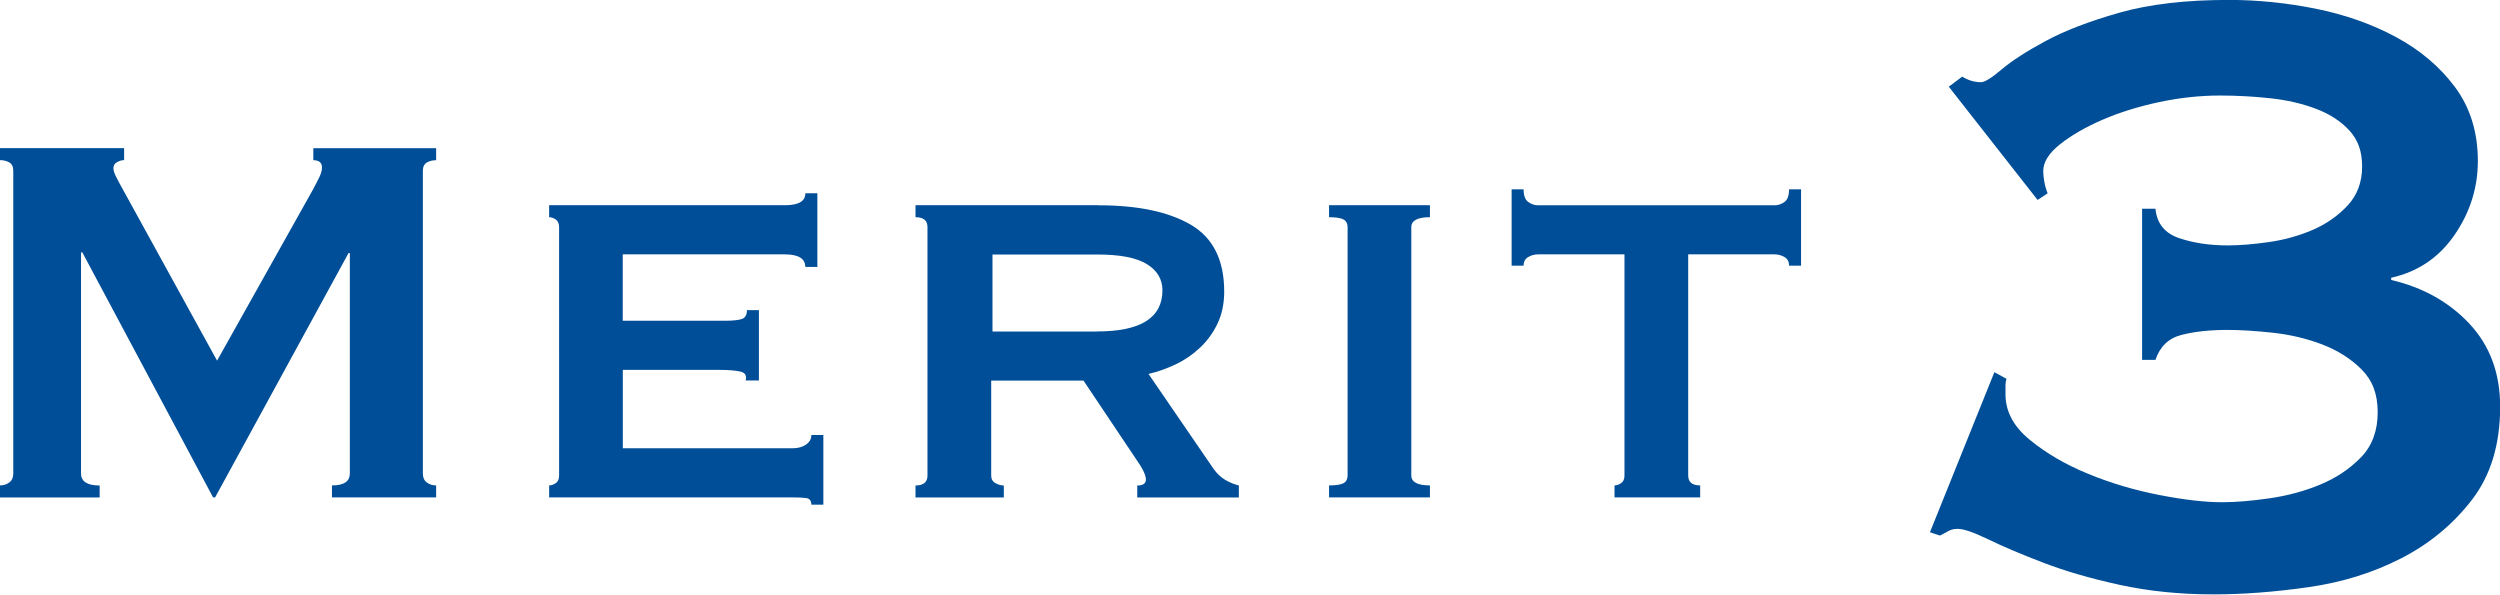
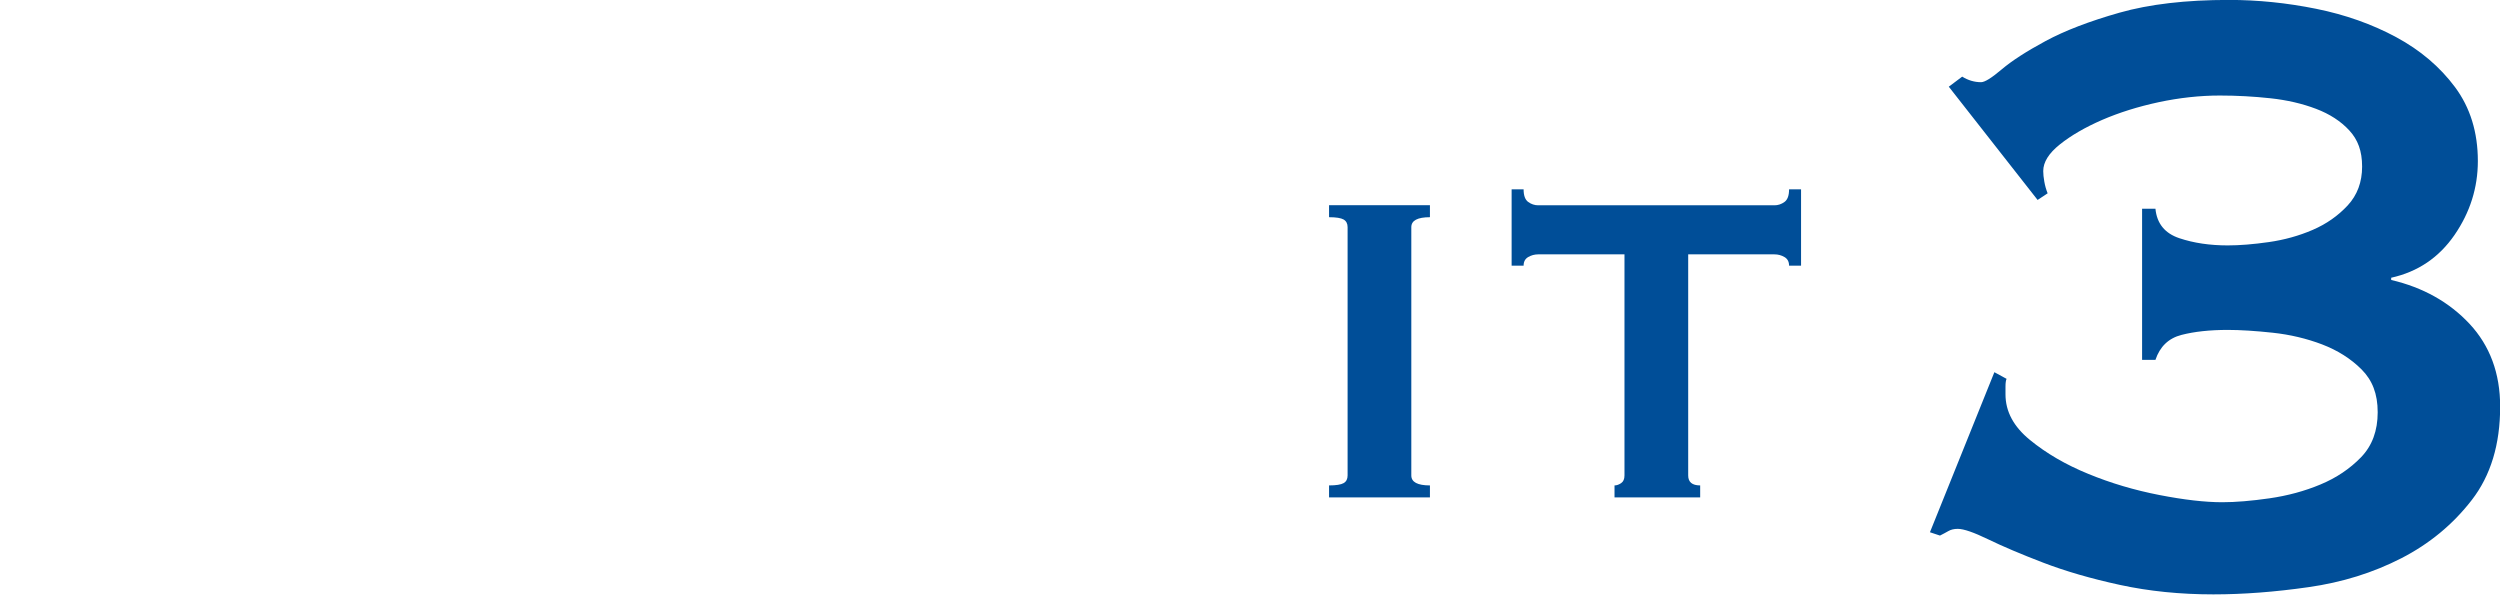
<svg xmlns="http://www.w3.org/2000/svg" id="_レイヤー_2" data-name="レイヤー 2" viewBox="0 0 346.45 82.39">
  <defs>
    <style>
      .cls-1 {
        fill: #004e98;
        stroke-width: 0px;
      }

      .cls-2 {
        isolation: isolate;
      }
    </style>
  </defs>
  <g id="_レイヤー_1-2" data-name="レイヤー 1">
    <g id="_グループ_23258" data-name="グループ 23258">
      <g id="Merit" class="cls-2">
        <g class="cls-2">
-           <path class="cls-1" d="M0,67.27c.49,0,.92-.14,1.29-.41.37-.28.55-.69.55-1.24V23.66c0-.55-.18-.93-.55-1.15-.37-.21-.8-.32-1.29-.32v-1.66h17.2v1.66c-.31,0-.63.09-.97.28-.34.18-.51.46-.51.83,0,.31.12.71.37,1.2.24.49.52,1.01.83,1.56l13.16,23.92,13.25-23.64c.43-.8.75-1.43.97-1.89.21-.46.32-.87.32-1.24,0-.67-.4-1.01-1.2-1.01v-1.66h17.02v1.66c-.49,0-.92.11-1.29.32-.37.22-.55.6-.55,1.15v41.95c0,.55.18.97.55,1.24.37.28.8.41,1.29.41v1.66h-14.44v-1.66c1.66,0,2.48-.55,2.48-1.66v-30.54h-.18l-18.49,33.86h-.28L11.41,34.98h-.18v30.64c0,1.1.86,1.66,2.58,1.66v1.66H0v-1.66Z" />
-           <path class="cls-1" d="M111.6,37c0-1.16-.95-1.75-2.85-1.75h-22.45v9.2h14.17c1.04,0,1.81-.08,2.3-.23.49-.15.74-.57.74-1.24h1.66v9.75h-1.84c.18-.67-.06-1.09-.74-1.24-.68-.15-1.63-.23-2.85-.23h-13.43v10.86h23.55c.74,0,1.35-.17,1.84-.51.49-.34.74-.78.74-1.33h1.66v9.66h-1.66c0-.55-.25-.86-.74-.92-.49-.06-1.1-.09-1.84-.09h-33.76v-1.66c.31,0,.61-.11.92-.32.31-.21.46-.57.46-1.06V31.48c0-.49-.15-.84-.46-1.06-.31-.21-.61-.32-.92-.32v-1.66h32.66c1.9,0,2.85-.55,2.85-1.66h1.66v10.21h-1.66Z" />
-           <path class="cls-1" d="M152.26,28.45c5.46,0,9.72.91,12.79,2.71,3.07,1.81,4.6,4.89,4.6,9.25,0,1.66-.31,3.13-.92,4.42-.61,1.29-1.43,2.41-2.44,3.36-1.01.95-2.13,1.72-3.36,2.3-1.23.58-2.48,1.03-3.77,1.33l9.02,13.16c.49.68,1.03,1.18,1.61,1.52.58.34,1.21.6,1.89.78v1.66h-14.08v-1.66c.8,0,1.2-.28,1.2-.83,0-.61-.46-1.56-1.38-2.85l-7.27-10.86h-12.79v13.16c0,.49.2.84.6,1.06.4.21.78.32,1.15.32v1.66h-12.24v-1.66c1.1,0,1.66-.46,1.66-1.38V31.48c0-.92-.55-1.38-1.66-1.38v-1.66h25.39ZM152.07,45.93c6.01,0,9.02-1.9,9.02-5.7,0-1.53-.72-2.74-2.16-3.63-1.44-.89-3.73-1.33-6.85-1.33h-14.54v10.67h14.54Z" />
          <path class="cls-1" d="M184.18,67.27c.98,0,1.66-.11,2.02-.32.37-.21.55-.57.55-1.06V31.48c0-.49-.18-.84-.55-1.06-.37-.21-1.04-.32-2.02-.32v-1.66h13.98v1.66c-1.72,0-2.58.46-2.58,1.38v34.41c0,.92.86,1.38,2.58,1.38v1.66h-13.98v-1.66Z" />
          <path class="cls-1" d="M223.74,67.27c.31,0,.61-.11.92-.32.31-.21.46-.57.46-1.06v-30.64h-11.96c-.49,0-.95.12-1.38.37-.43.25-.64.64-.64,1.2h-1.66v-10.58h1.66c0,.86.21,1.44.64,1.75.43.31.89.46,1.38.46h32.75c.49,0,.95-.15,1.38-.46.43-.31.64-.89.64-1.75h1.66v10.58h-1.66c0-.55-.21-.95-.64-1.2-.43-.25-.89-.37-1.38-.37h-11.96v30.64c0,.92.55,1.38,1.66,1.38v1.66h-11.87v-1.66Z" />
        </g>
      </g>
      <g id="_3" data-name=" 3" class="cls-2">
        <g class="cls-2">
          <path class="cls-1" d="M270.07,12.01l1.85-1.39c.82.51,1.69.77,2.62.77.51,0,1.46-.59,2.85-1.77,1.39-1.18,3.41-2.49,6.08-3.93,2.67-1.44,6.08-2.75,10.24-3.93,4.16-1.18,9.21-1.77,15.17-1.77,4,0,8.03.41,12.09,1.23,4.05.82,7.75,2.13,11.09,3.93,3.34,1.8,6.06,4.11,8.16,6.93,2.1,2.83,3.16,6.24,3.16,10.24,0,3.7-1.08,7.11-3.23,10.24-2.16,3.13-5.08,5.11-8.78,5.93v.31c4.41,1.03,8.03,3.06,10.86,6.08,2.82,3.03,4.24,6.85,4.24,11.47,0,5.24-1.31,9.55-3.93,12.94-2.62,3.39-5.88,6.08-9.78,8.08-3.9,2-8.19,3.34-12.86,4-4.67.67-9.06,1-13.17,1-4.62,0-8.93-.44-12.94-1.31s-7.55-1.9-10.63-3.08c-3.08-1.18-5.62-2.26-7.62-3.23-2-.97-3.41-1.46-4.23-1.46-.52,0-.95.1-1.31.31-.36.21-.75.41-1.16.62l-1.39-.46,8.93-22.18,1.69.92c-.1.21-.15.57-.15,1.08v1.08c0,2.36,1.13,4.47,3.39,6.31,2.26,1.85,4.95,3.42,8.08,4.7,3.13,1.29,6.42,2.26,9.86,2.93,3.44.67,6.34,1,8.7,1,1.85,0,4.03-.18,6.54-.54,2.51-.36,4.88-1,7.08-1.92,2.21-.92,4.08-2.18,5.62-3.77,1.54-1.59,2.31-3.67,2.31-6.24s-.75-4.44-2.23-5.93c-1.49-1.49-3.31-2.64-5.47-3.47-2.16-.82-4.44-1.36-6.85-1.62-2.41-.26-4.49-.39-6.24-.39-2.46,0-4.6.23-6.39.69-1.8.46-3,1.62-3.62,3.46h-1.85v-20.94h1.85c.2,2.05,1.31,3.41,3.31,4.08,2,.67,4.23,1,6.7,1,1.64,0,3.54-.15,5.7-.46,2.16-.31,4.18-.87,6.08-1.69,1.9-.82,3.51-1.95,4.85-3.39,1.33-1.44,2-3.23,2-5.39s-.59-3.72-1.77-5c-1.18-1.28-2.72-2.28-4.62-3-1.9-.72-4-1.21-6.31-1.46-2.31-.25-4.65-.38-7.01-.38-2.77,0-5.6.31-8.47.92-2.88.62-5.49,1.44-7.85,2.46-2.36,1.03-4.31,2.16-5.85,3.39-1.54,1.23-2.31,2.46-2.31,3.7,0,.41.05.9.15,1.46.1.57.25,1.1.46,1.62l-1.39.92-12.32-15.71Z" />
        </g>
      </g>
    </g>
  </g>
</svg>